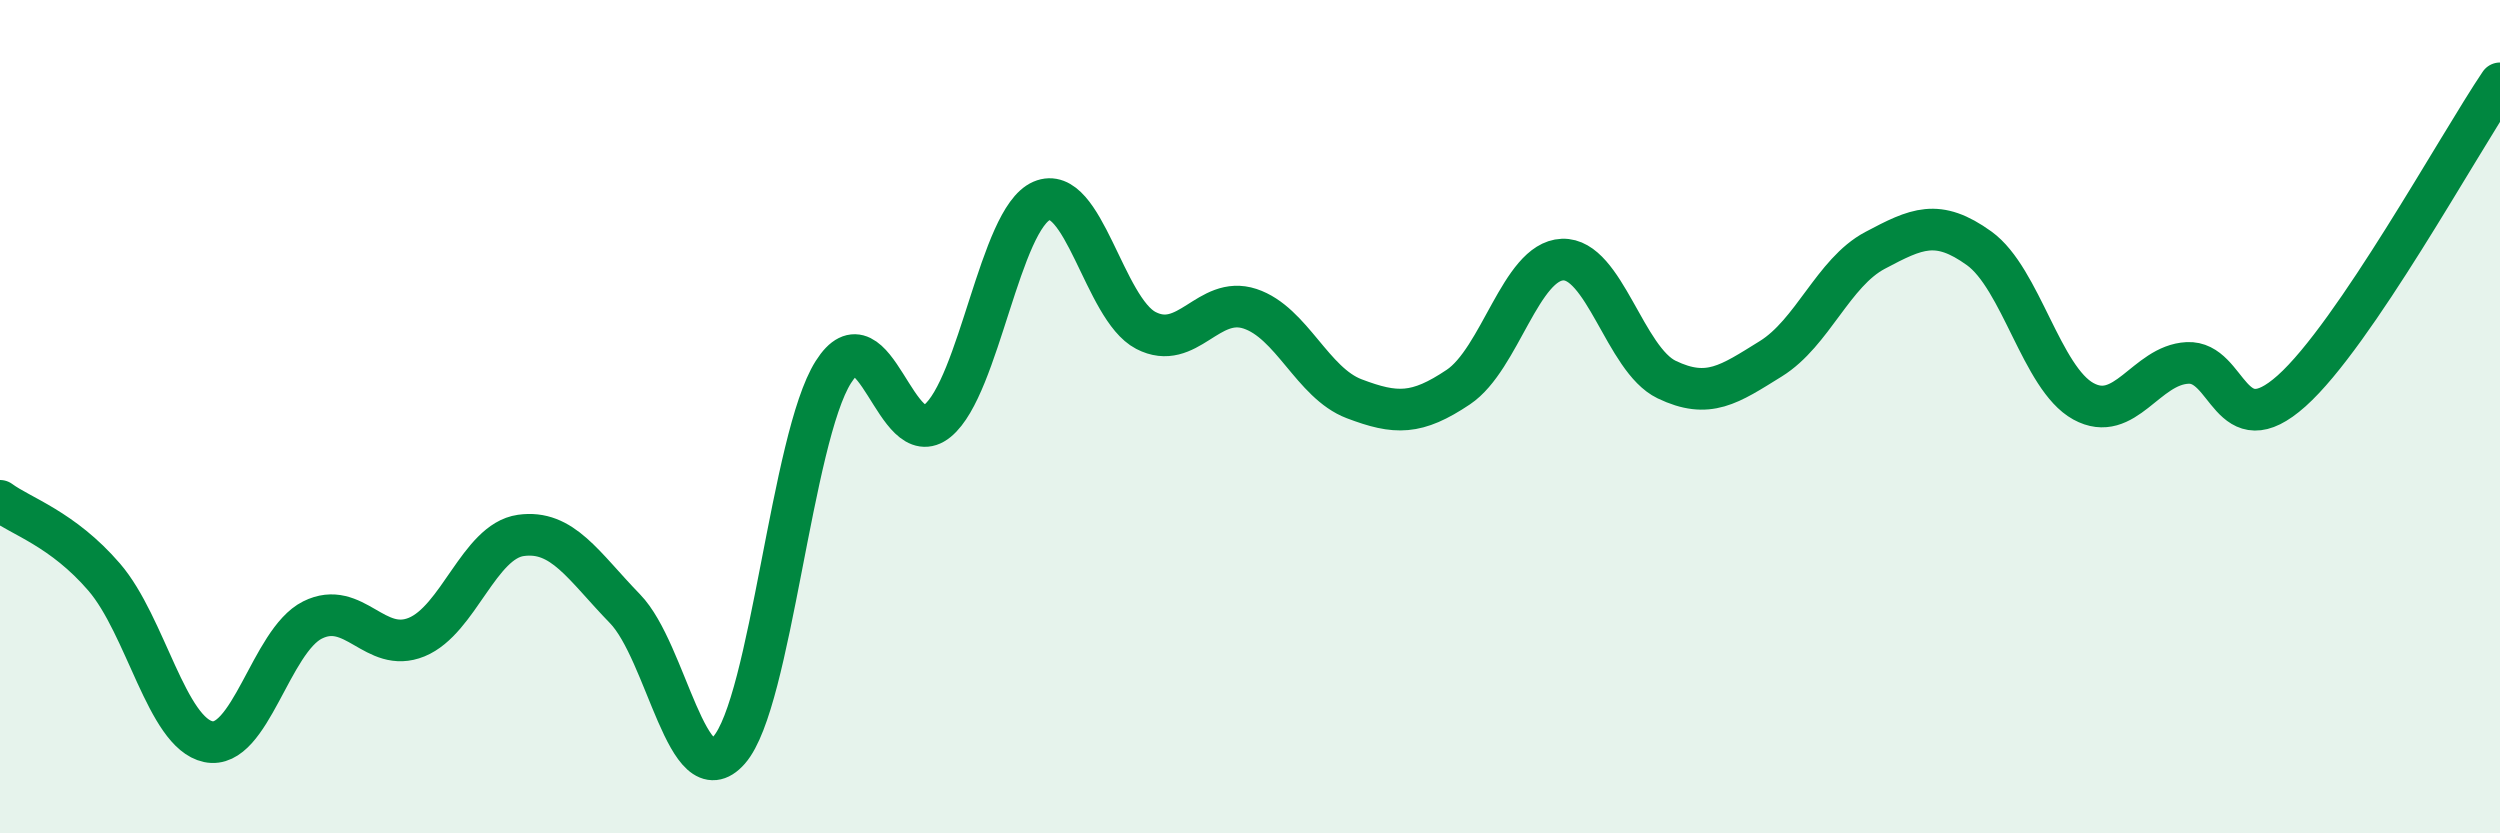
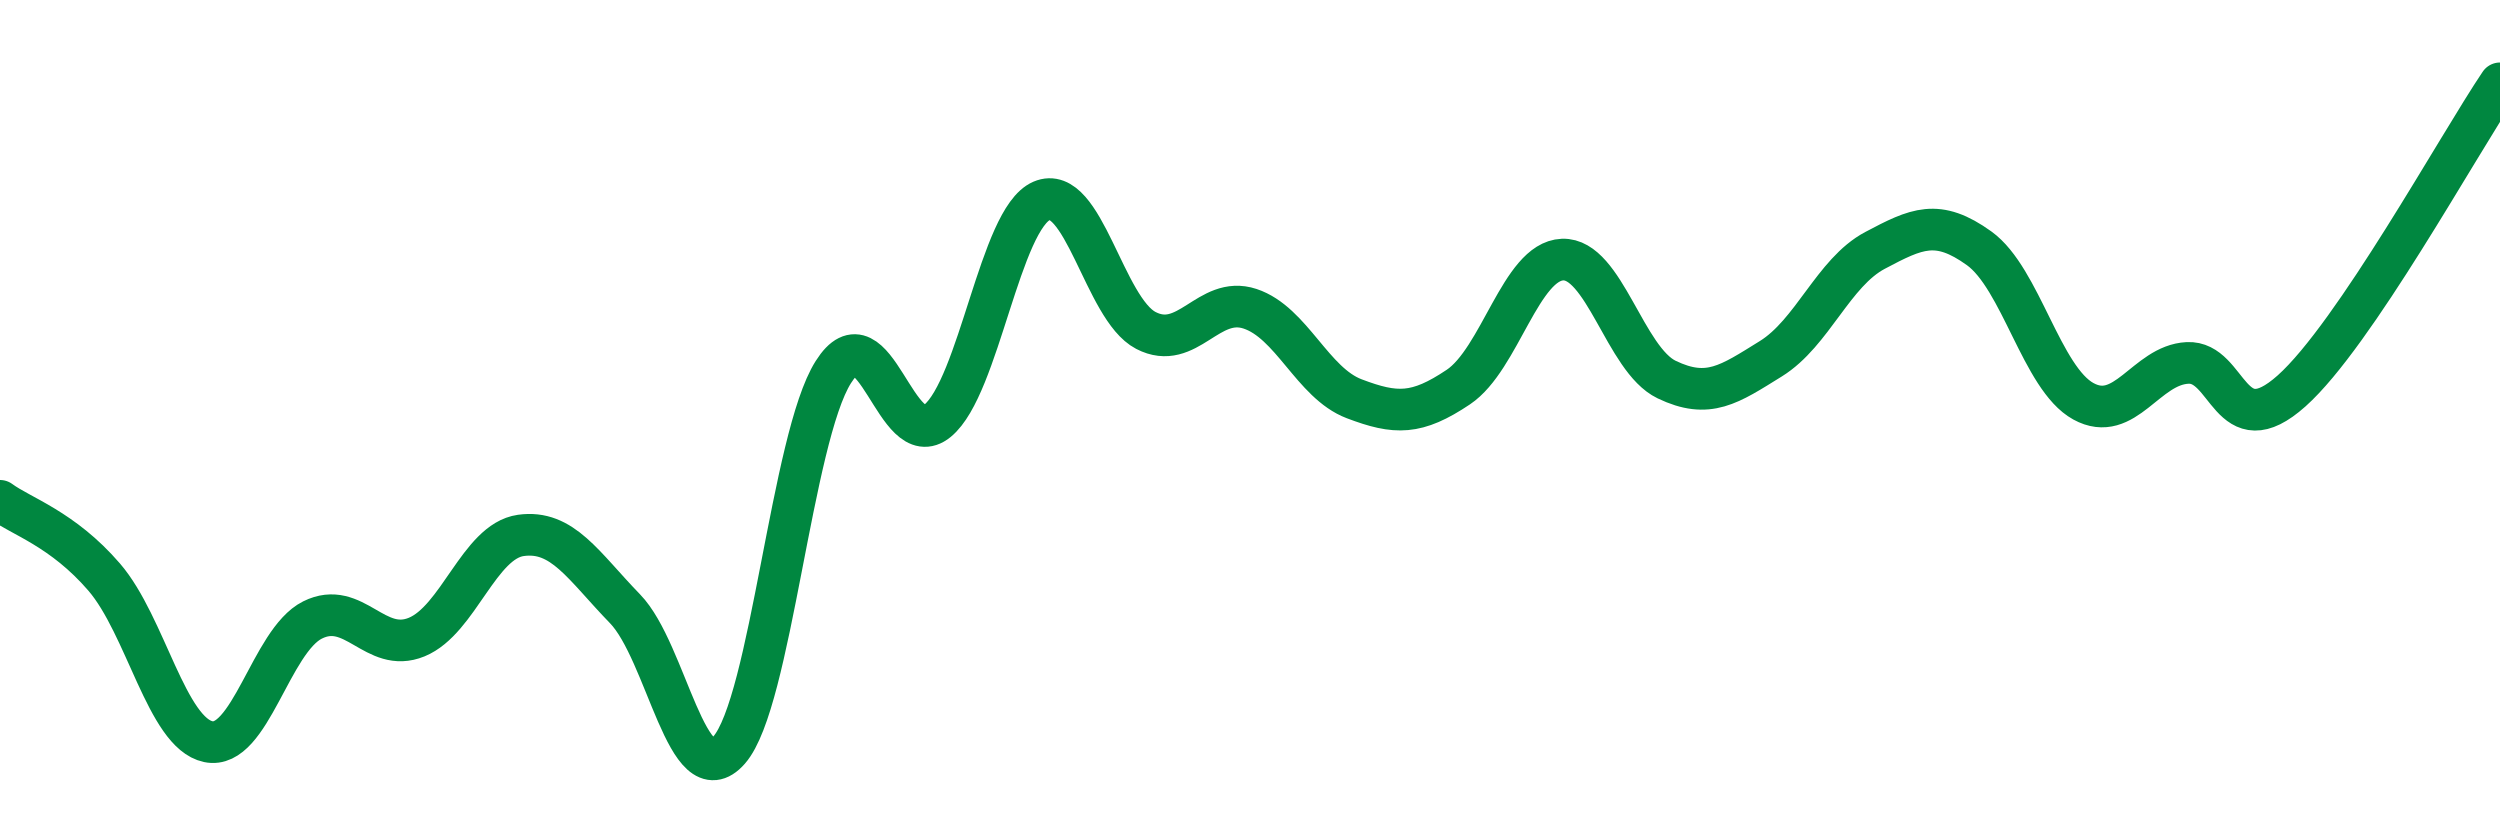
<svg xmlns="http://www.w3.org/2000/svg" width="60" height="20" viewBox="0 0 60 20">
-   <path d="M 0,12.02 C 0.5,12.39 1.5,12.69 2.5,13.85 C 3.5,15.01 4,17.59 5,17.8 C 6,18.01 6.5,15.38 7.5,14.88 C 8.5,14.38 9,15.7 10,15.29 C 11,14.88 11.5,12.99 12.5,12.85 C 13.5,12.71 14,13.58 15,14.61 C 16,15.64 16.5,19.14 17.5,18 C 18.5,16.86 19,10.51 20,8.93 C 21,7.35 21.5,10.92 22.5,10.1 C 23.5,9.28 24,5.25 25,4.82 C 26,4.39 26.5,7.41 27.5,7.93 C 28.5,8.45 29,7.08 30,7.41 C 31,7.74 31.5,9.19 32.5,9.57 C 33.5,9.95 34,9.96 35,9.29 C 36,8.62 36.5,6.27 37.5,6.23 C 38.5,6.19 39,8.63 40,9.11 C 41,9.59 41.5,9.23 42.5,8.61 C 43.5,7.99 44,6.54 45,6.01 C 46,5.48 46.5,5.24 47.5,5.96 C 48.5,6.68 49,9.08 50,9.63 C 51,10.18 51.5,8.76 52.5,8.71 C 53.5,8.66 53.5,10.72 55,9.38 C 56.5,8.04 59,3.48 60,2L60 20L0 20Z" fill="#008740" opacity="0.1" stroke-linecap="round" stroke-linejoin="round" />
  <path d="M 0,12.02 C 0.5,12.39 1.5,12.69 2.5,13.85 C 3.5,15.01 4,17.59 5,17.8 C 6,18.01 6.5,15.38 7.5,14.88 C 8.5,14.38 9,15.7 10,15.29 C 11,14.88 11.5,12.99 12.5,12.85 C 13.5,12.71 14,13.58 15,14.61 C 16,15.64 16.5,19.14 17.5,18 C 18.5,16.86 19,10.51 20,8.93 C 21,7.35 21.5,10.92 22.5,10.1 C 23.5,9.28 24,5.25 25,4.82 C 26,4.39 26.5,7.41 27.5,7.93 C 28.5,8.45 29,7.08 30,7.41 C 31,7.74 31.5,9.19 32.5,9.57 C 33.5,9.95 34,9.96 35,9.29 C 36,8.62 36.5,6.27 37.5,6.23 C 38.5,6.19 39,8.63 40,9.11 C 41,9.59 41.5,9.23 42.5,8.61 C 43.5,7.99 44,6.54 45,6.01 C 46,5.48 46.5,5.24 47.5,5.96 C 48.5,6.68 49,9.08 50,9.63 C 51,10.18 51.5,8.76 52.5,8.71 C 53.5,8.66 53.5,10.72 55,9.38 C 56.5,8.04 59,3.48 60,2" stroke="#008740" stroke-width="1" fill="none" stroke-linecap="round" stroke-linejoin="round" />
</svg>